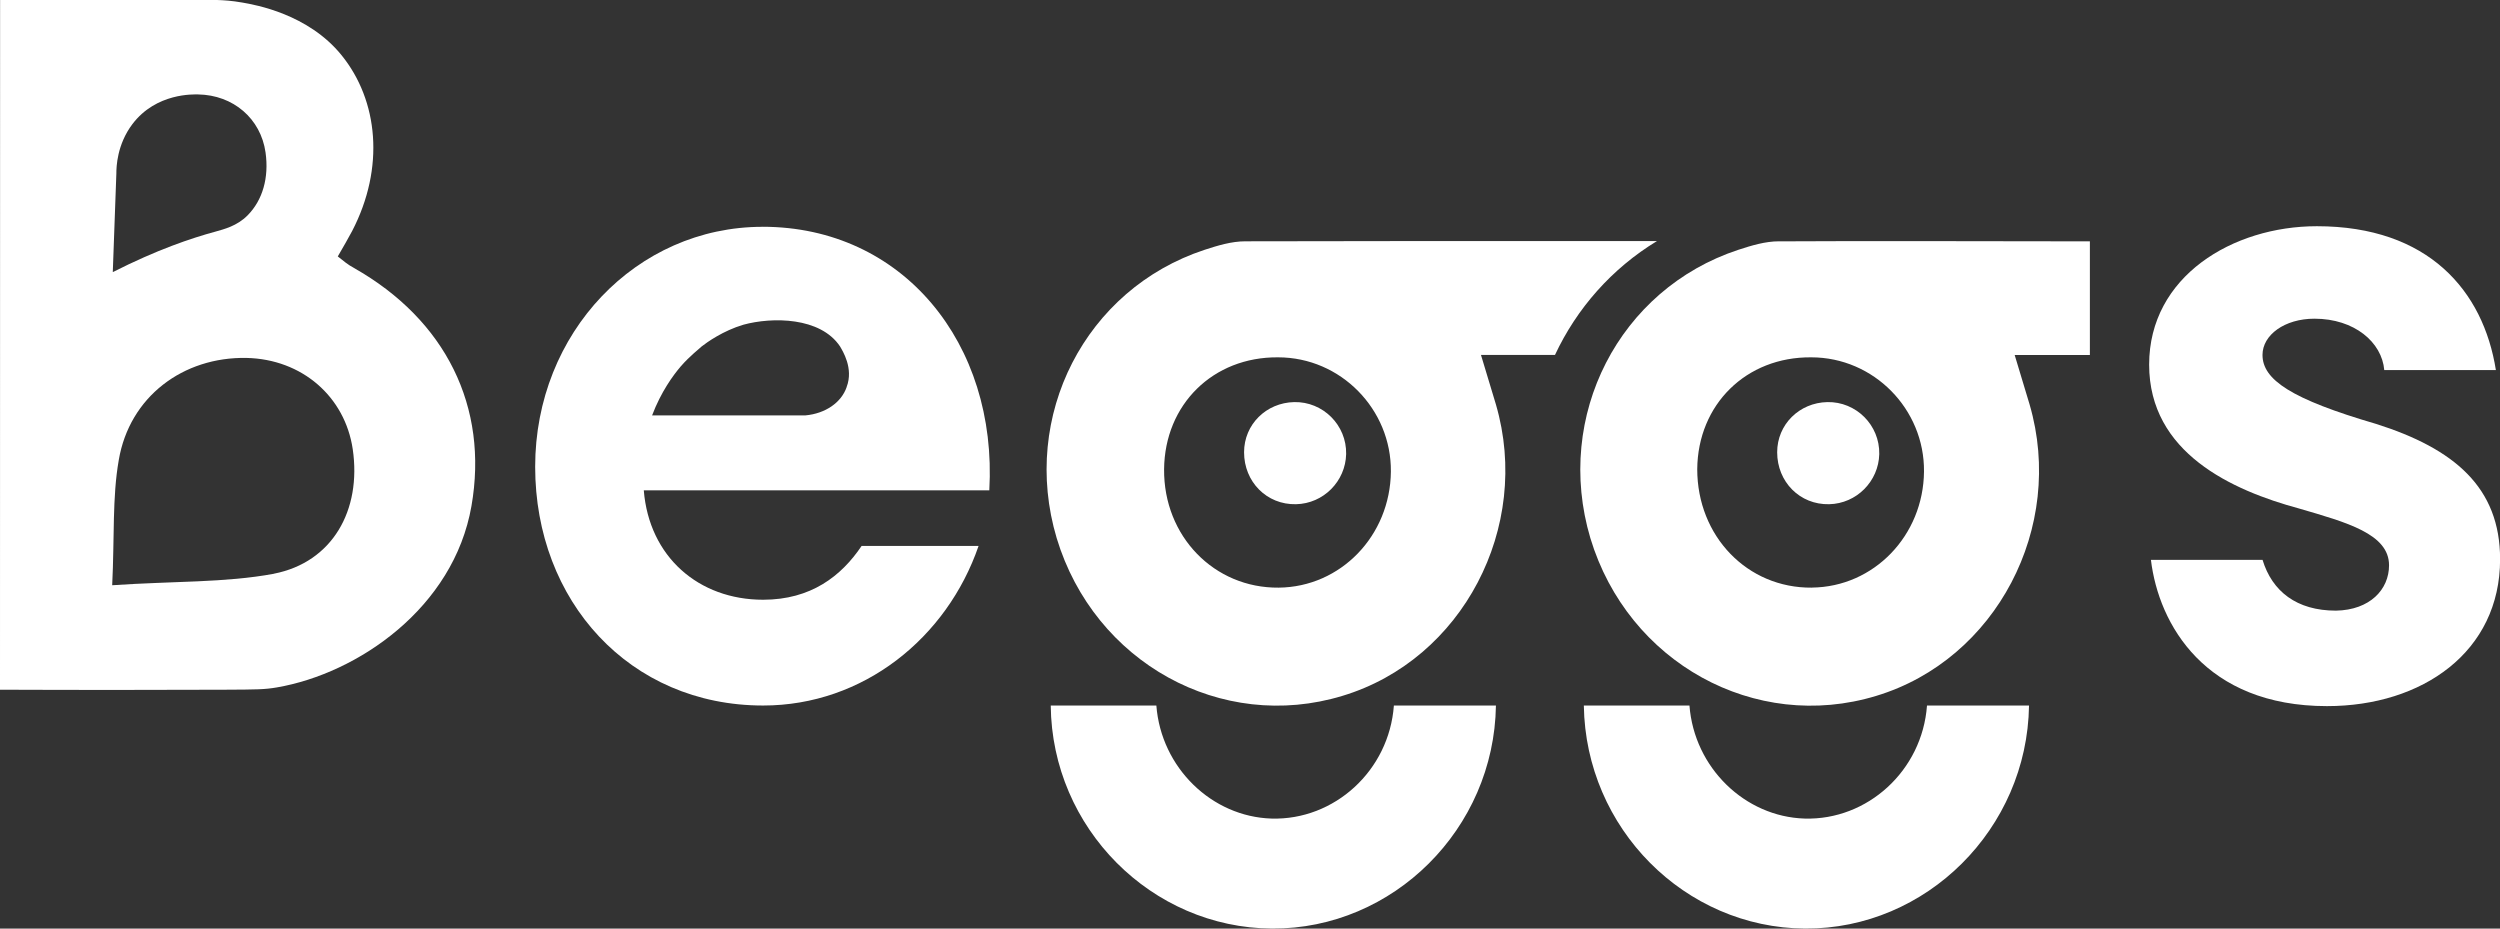
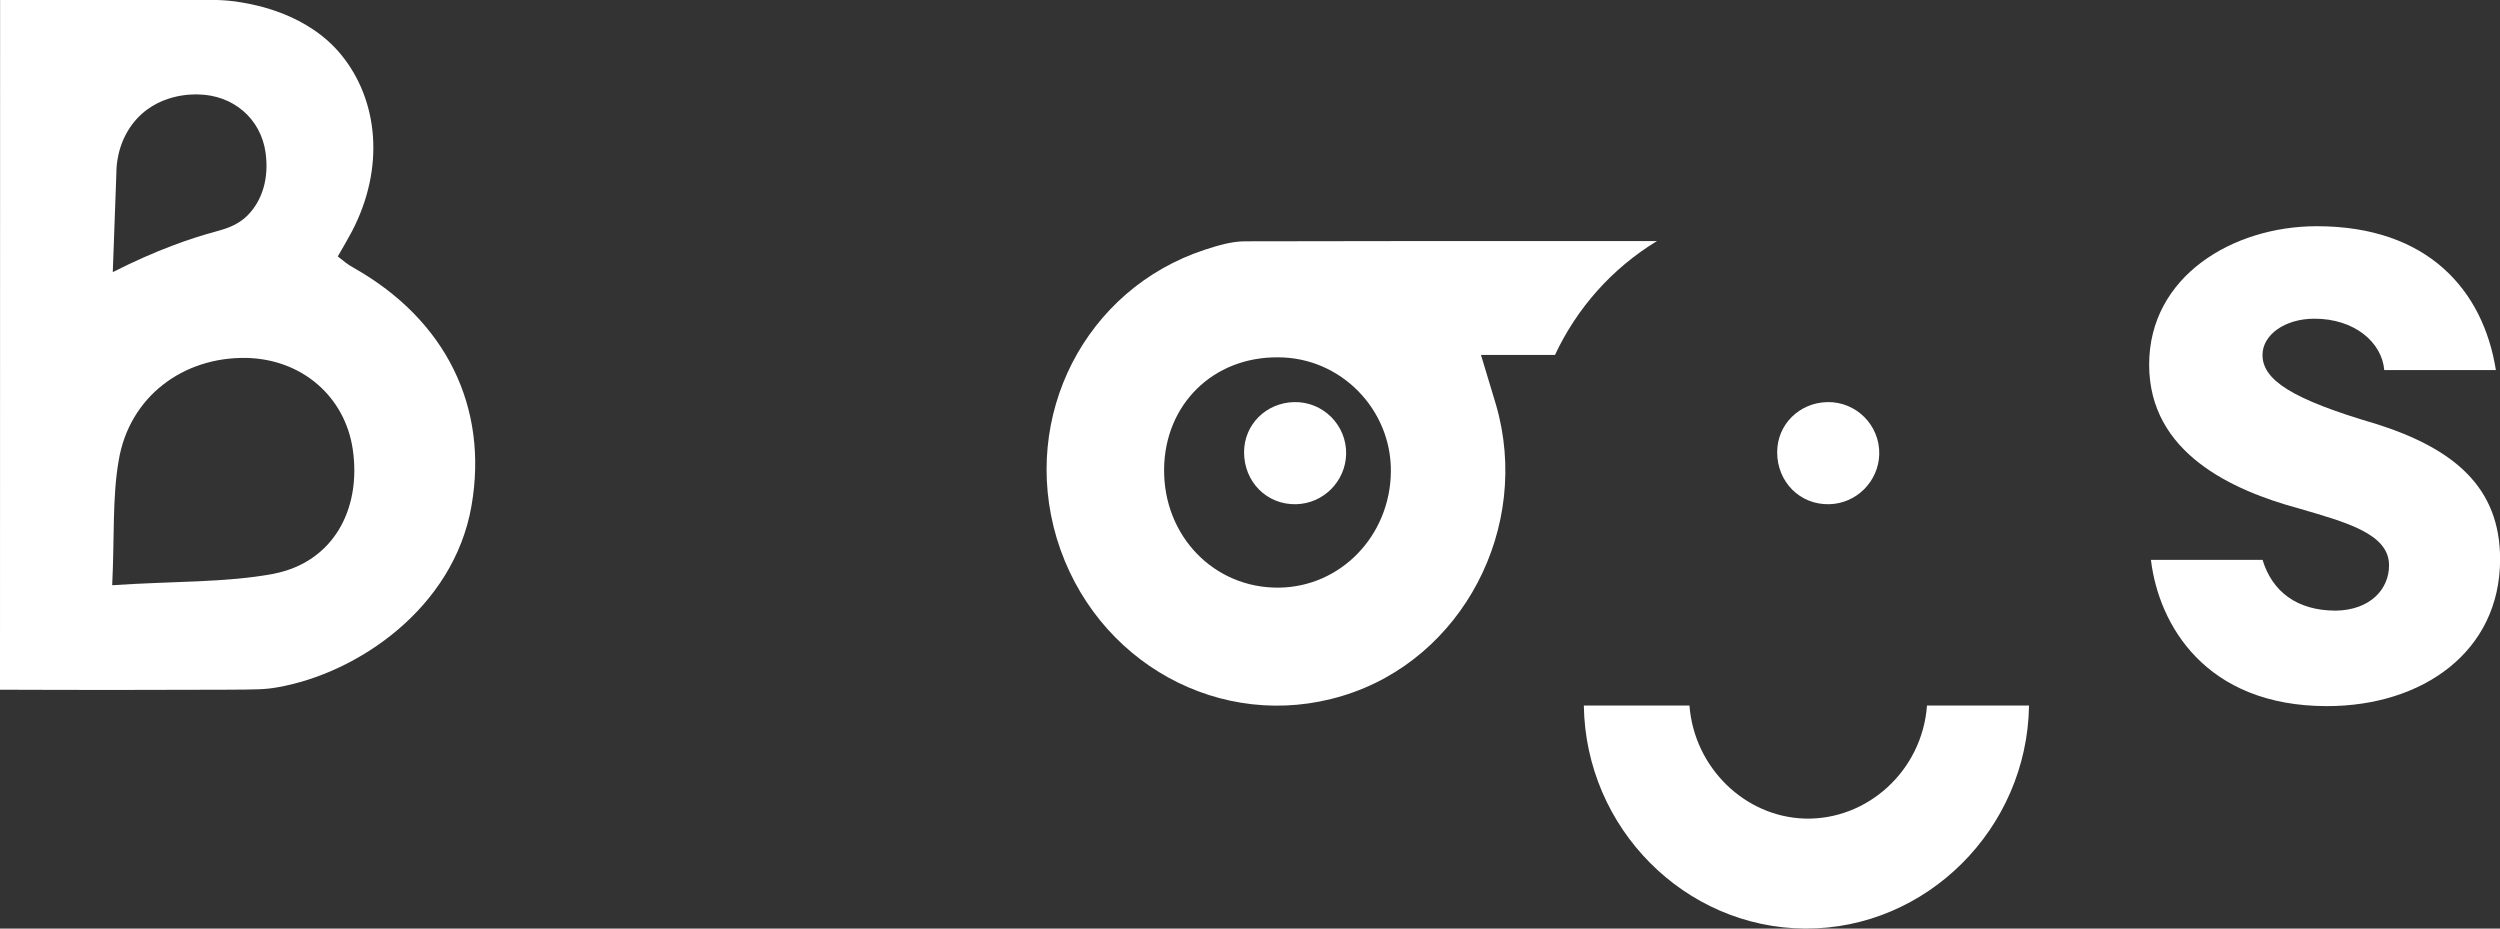
<svg xmlns="http://www.w3.org/2000/svg" width="105" height="39" viewBox="0 0 105 39" fill="none">
  <rect x="0" y="0" width="105" height="39" fill="#333333" stroke="none" />
  <g clip-path="url(#clip0_353_1784)">
    <path d="M69.591 10.126C61.995 10.124 54.44 10.124 52.302 10.135C51.725 10.135 51.148 10.312 50.596 10.491C45.583 12.141 42.851 17.473 44.38 22.599C45.959 27.83 51.298 30.774 56.386 29.225C61.425 27.703 64.332 22.142 62.829 16.989C62.628 16.329 62.427 15.669 62.201 14.908H65.309C66.222 12.957 67.691 11.28 69.591 10.126ZM53.705 24.681C50.998 24.707 48.867 22.523 48.892 19.707C48.918 16.989 50.947 14.984 53.679 15.008C56.311 15.008 58.442 17.193 58.417 19.807C58.391 22.498 56.311 24.656 53.705 24.681Z" fill="white" />
-     <path d="M53.405 34.38C50.898 34.304 48.768 32.247 48.567 29.632H44.131C44.181 34.785 48.367 38.973 53.429 39C58.517 39.025 62.754 34.812 62.829 29.632H58.543C58.342 32.374 56.037 34.456 53.405 34.38Z" fill="white" />
    <path d="M54.357 16.888C53.179 16.913 52.251 17.828 52.251 18.995C52.251 20.239 53.204 21.204 54.432 21.177C55.586 21.153 56.512 20.213 56.538 19.071C56.563 17.853 55.562 16.862 54.357 16.888Z" fill="white" />
    <path d="M14.864 11.252C14.614 11.124 14.413 10.947 14.187 10.77C14.437 10.338 14.614 10.034 14.789 9.705C16.171 7.045 15.888 4.221 14.345 2.318C12.938 0.582 10.717 0.202 10.176 0.107C9.744 0.03 9.376 0.008 9.114 0C6.078 0 3.04 0 0.004 0C0.004 9.655 0.002 19.313 0 28.968C3.668 28.983 6.845 28.977 9.428 28.968C10.819 28.962 11.119 28.958 11.63 28.871C15.029 28.285 19.055 25.531 19.801 21.255C20.528 17.092 18.723 13.436 14.864 11.254V11.252ZM4.887 7.292C4.887 7.012 4.911 6.074 5.563 5.21C6.567 3.89 8.145 3.966 8.32 3.966C9.798 3.99 10.952 4.982 11.153 6.403C11.303 7.469 11.027 8.409 10.401 9.043C9.95 9.499 9.398 9.627 9.049 9.728C8.021 10.007 6.593 10.489 4.737 11.429C4.787 10.059 4.836 8.662 4.887 7.29V7.292ZM11.504 24.098C9.449 24.479 7.294 24.403 4.712 24.58C4.812 22.549 4.712 20.9 4.988 19.324C5.439 16.658 7.696 14.983 10.352 15.033C12.684 15.084 14.488 16.658 14.815 18.865C15.191 21.429 13.962 23.613 11.506 24.095L11.504 24.098Z" fill="white" />
-     <path d="M32.027 9.526C26.738 9.526 22.477 13.969 22.477 19.604C22.477 25.238 26.437 29.632 32.051 29.632C36.262 29.632 39.772 26.789 41.1 22.93H36.187C35.334 24.199 34.056 25.189 32.051 25.189C29.344 25.189 27.264 23.387 27.039 20.593H41.551C41.902 14.424 37.917 9.524 32.025 9.524L32.027 9.526ZM35.561 16.253C35.336 16.913 34.659 17.37 33.831 17.446H27.388C27.764 16.456 28.266 15.771 28.591 15.389C28.991 14.932 29.369 14.652 29.468 14.552C29.694 14.375 30.37 13.891 31.223 13.638C32.425 13.309 34.456 13.309 35.283 14.552C35.383 14.729 35.86 15.465 35.559 16.253H35.561Z" fill="white" />
    <path d="M99.788 17.802C96.23 16.761 95.025 15.948 95.025 14.907C95.025 14.07 95.953 13.385 97.207 13.385C98.886 13.385 100.04 14.375 100.139 15.543H104.827C104.301 12.217 101.994 9.501 97.308 9.501C93.774 9.501 90.264 11.608 90.264 15.315C90.264 19.021 93.748 20.595 96.556 21.356C98.561 21.941 100.34 22.422 100.34 23.742C100.34 24.759 99.538 25.621 98.11 25.647C96.457 25.647 95.429 24.835 95.027 23.514H90.339C90.664 26.23 92.62 29.657 97.734 29.657C101.746 29.657 105.004 27.371 105.004 23.488C105.004 20.466 103.074 18.843 99.79 17.802H99.788Z" fill="white" />
-     <path d="M74.717 10.135C74.14 10.135 73.563 10.312 73.013 10.491C68 12.14 65.268 17.472 66.795 22.601C68.374 27.83 73.713 30.776 78.801 29.227C83.84 27.704 86.747 22.144 85.244 16.991C85.043 16.331 84.844 15.67 84.616 14.909H87.775V10.137C83.237 10.137 79.002 10.112 74.715 10.137L74.717 10.135ZM76.096 24.681C73.388 24.705 71.284 22.523 71.284 19.704C71.308 16.989 73.339 14.983 76.071 15.008C78.704 15.008 80.834 17.191 80.808 19.805C80.783 22.496 78.702 24.654 76.096 24.679V24.681Z" fill="white" />
    <path d="M75.795 34.38C73.289 34.304 71.158 32.247 70.957 29.632H66.521C66.596 34.785 70.758 38.973 75.82 39C80.907 39.025 85.144 34.812 85.219 29.632H80.934C80.733 32.374 78.427 34.456 75.795 34.38Z" fill="white" />
    <path d="M76.748 16.888C75.57 16.913 74.641 17.828 74.641 18.995C74.641 20.239 75.594 21.204 76.823 21.177C77.976 21.153 78.903 20.213 78.929 19.071C78.953 17.853 77.952 16.862 76.748 16.888Z" fill="white" />
  </g>
  <defs>
    <clipPath id="clip0_353_1784">
      <rect width="105" height="39" fill="white" />
    </clipPath>
  </defs>
</svg>